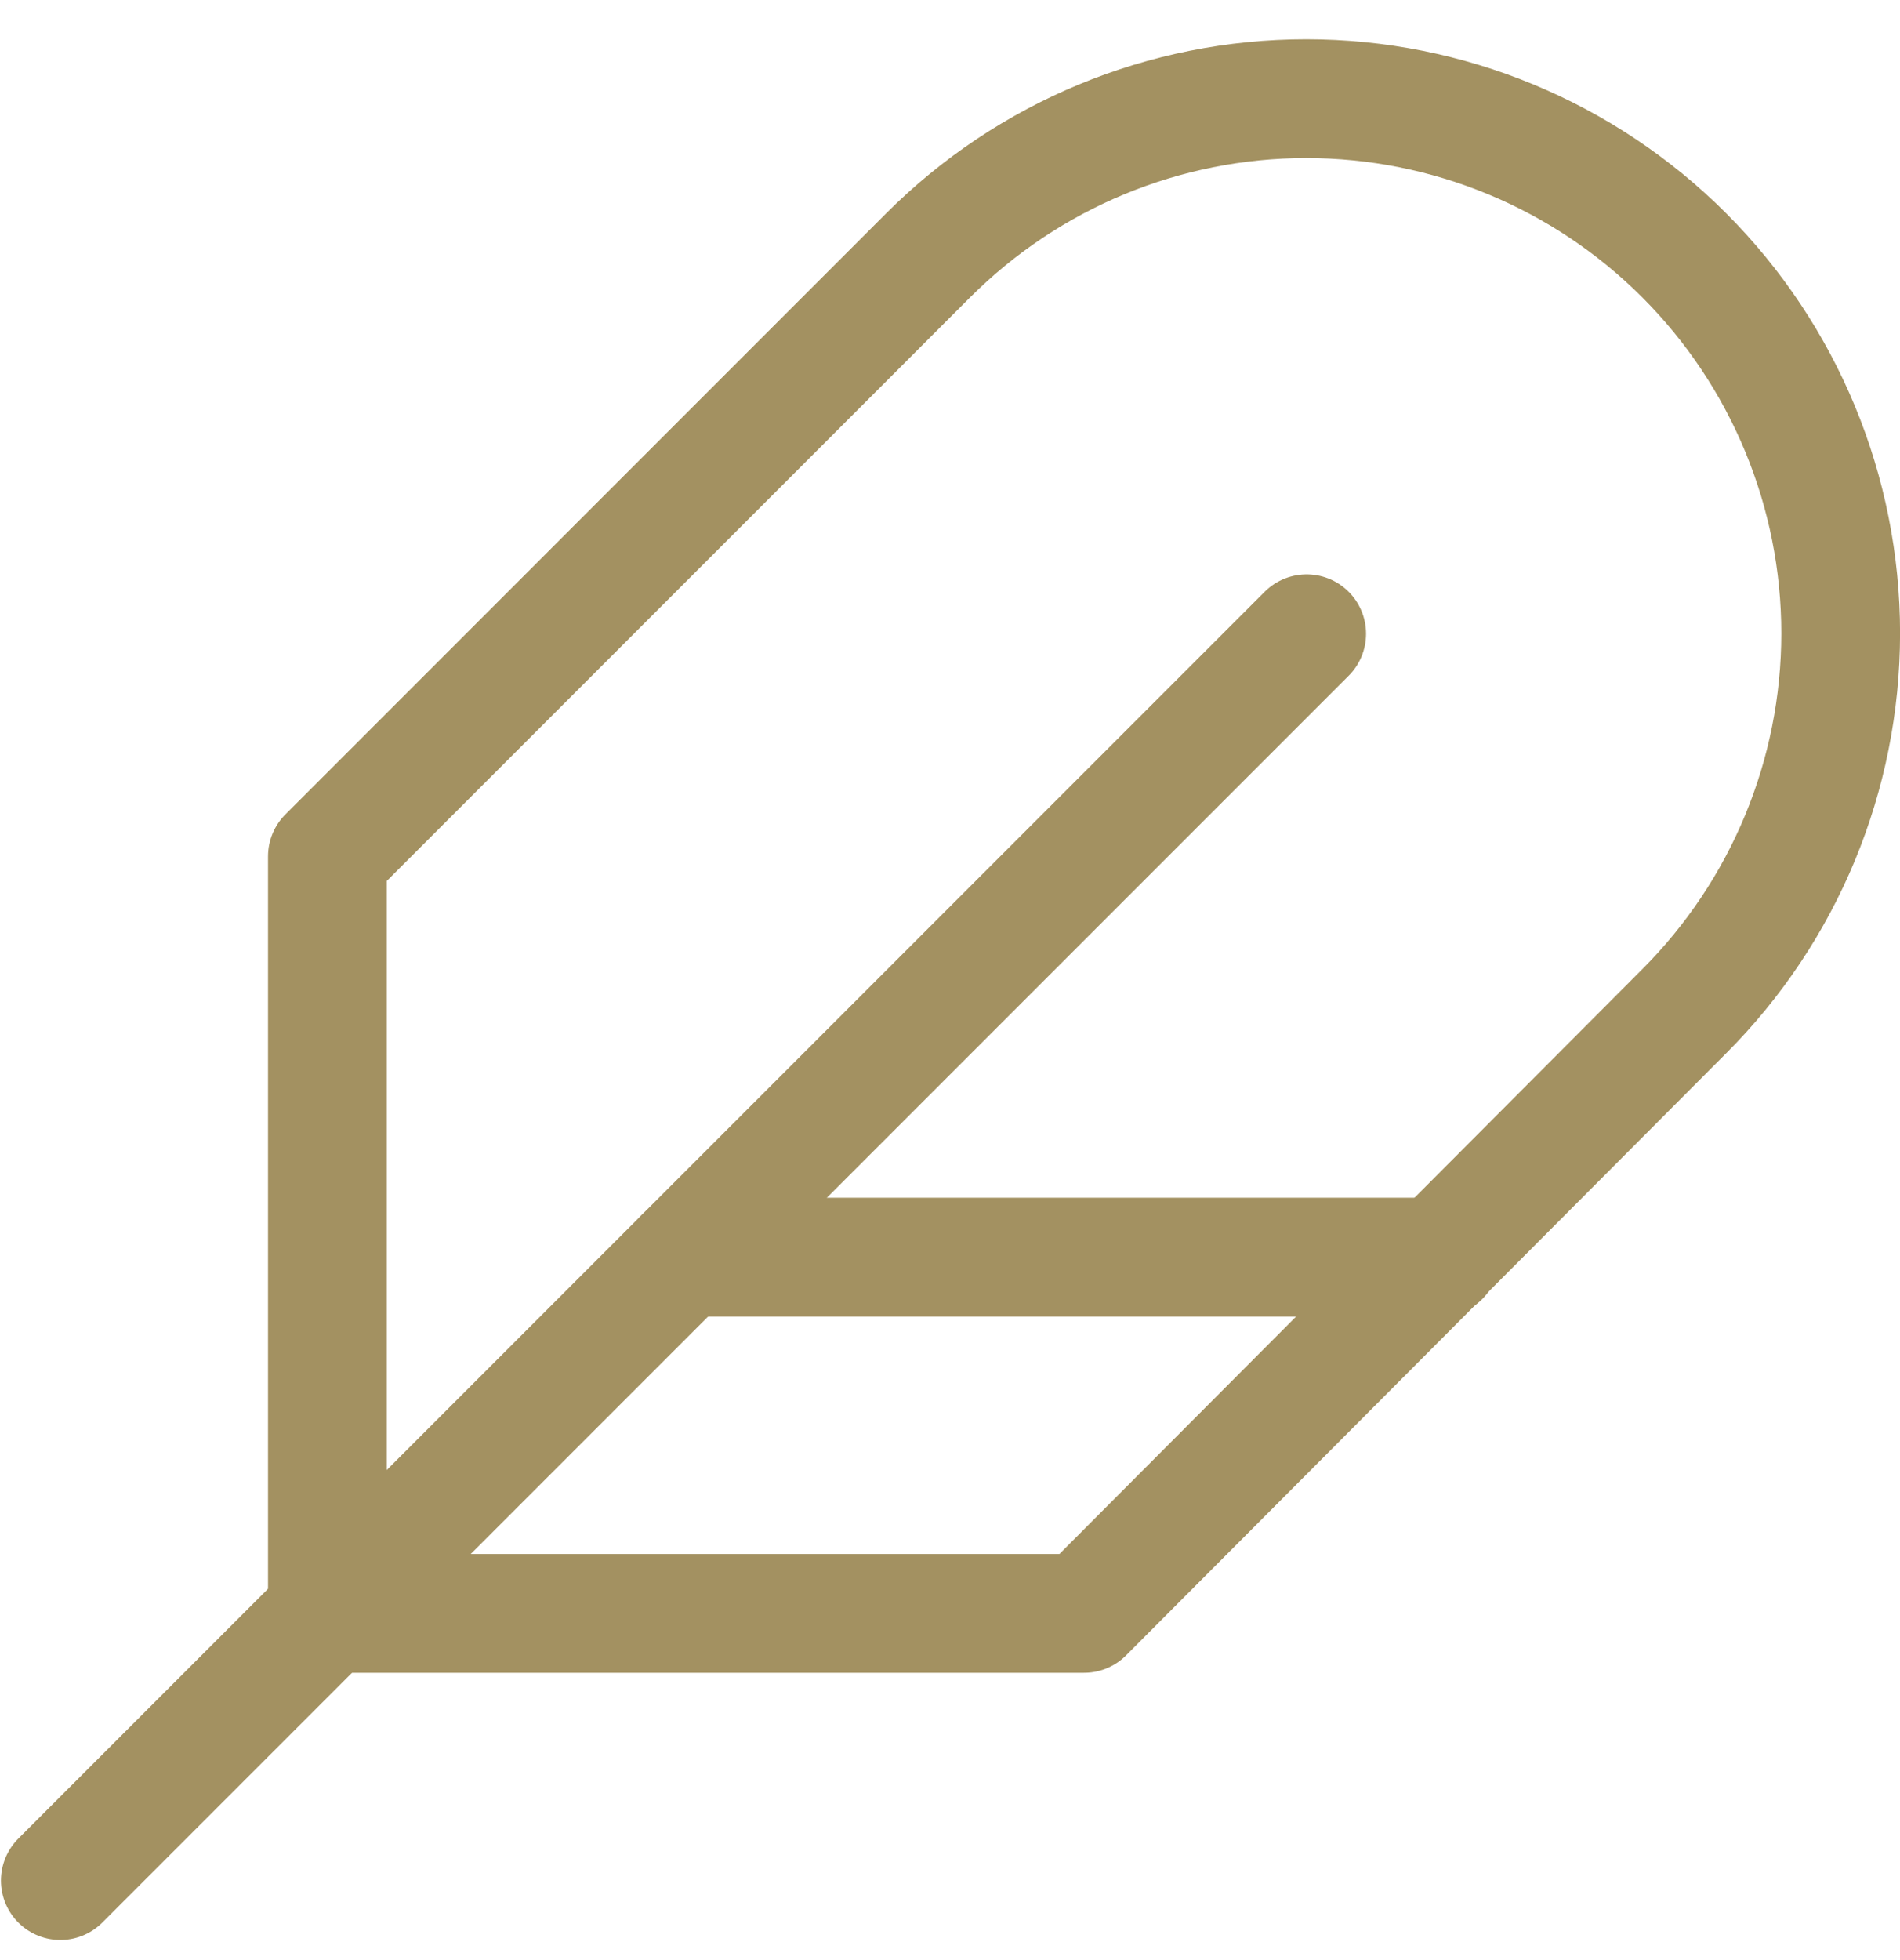
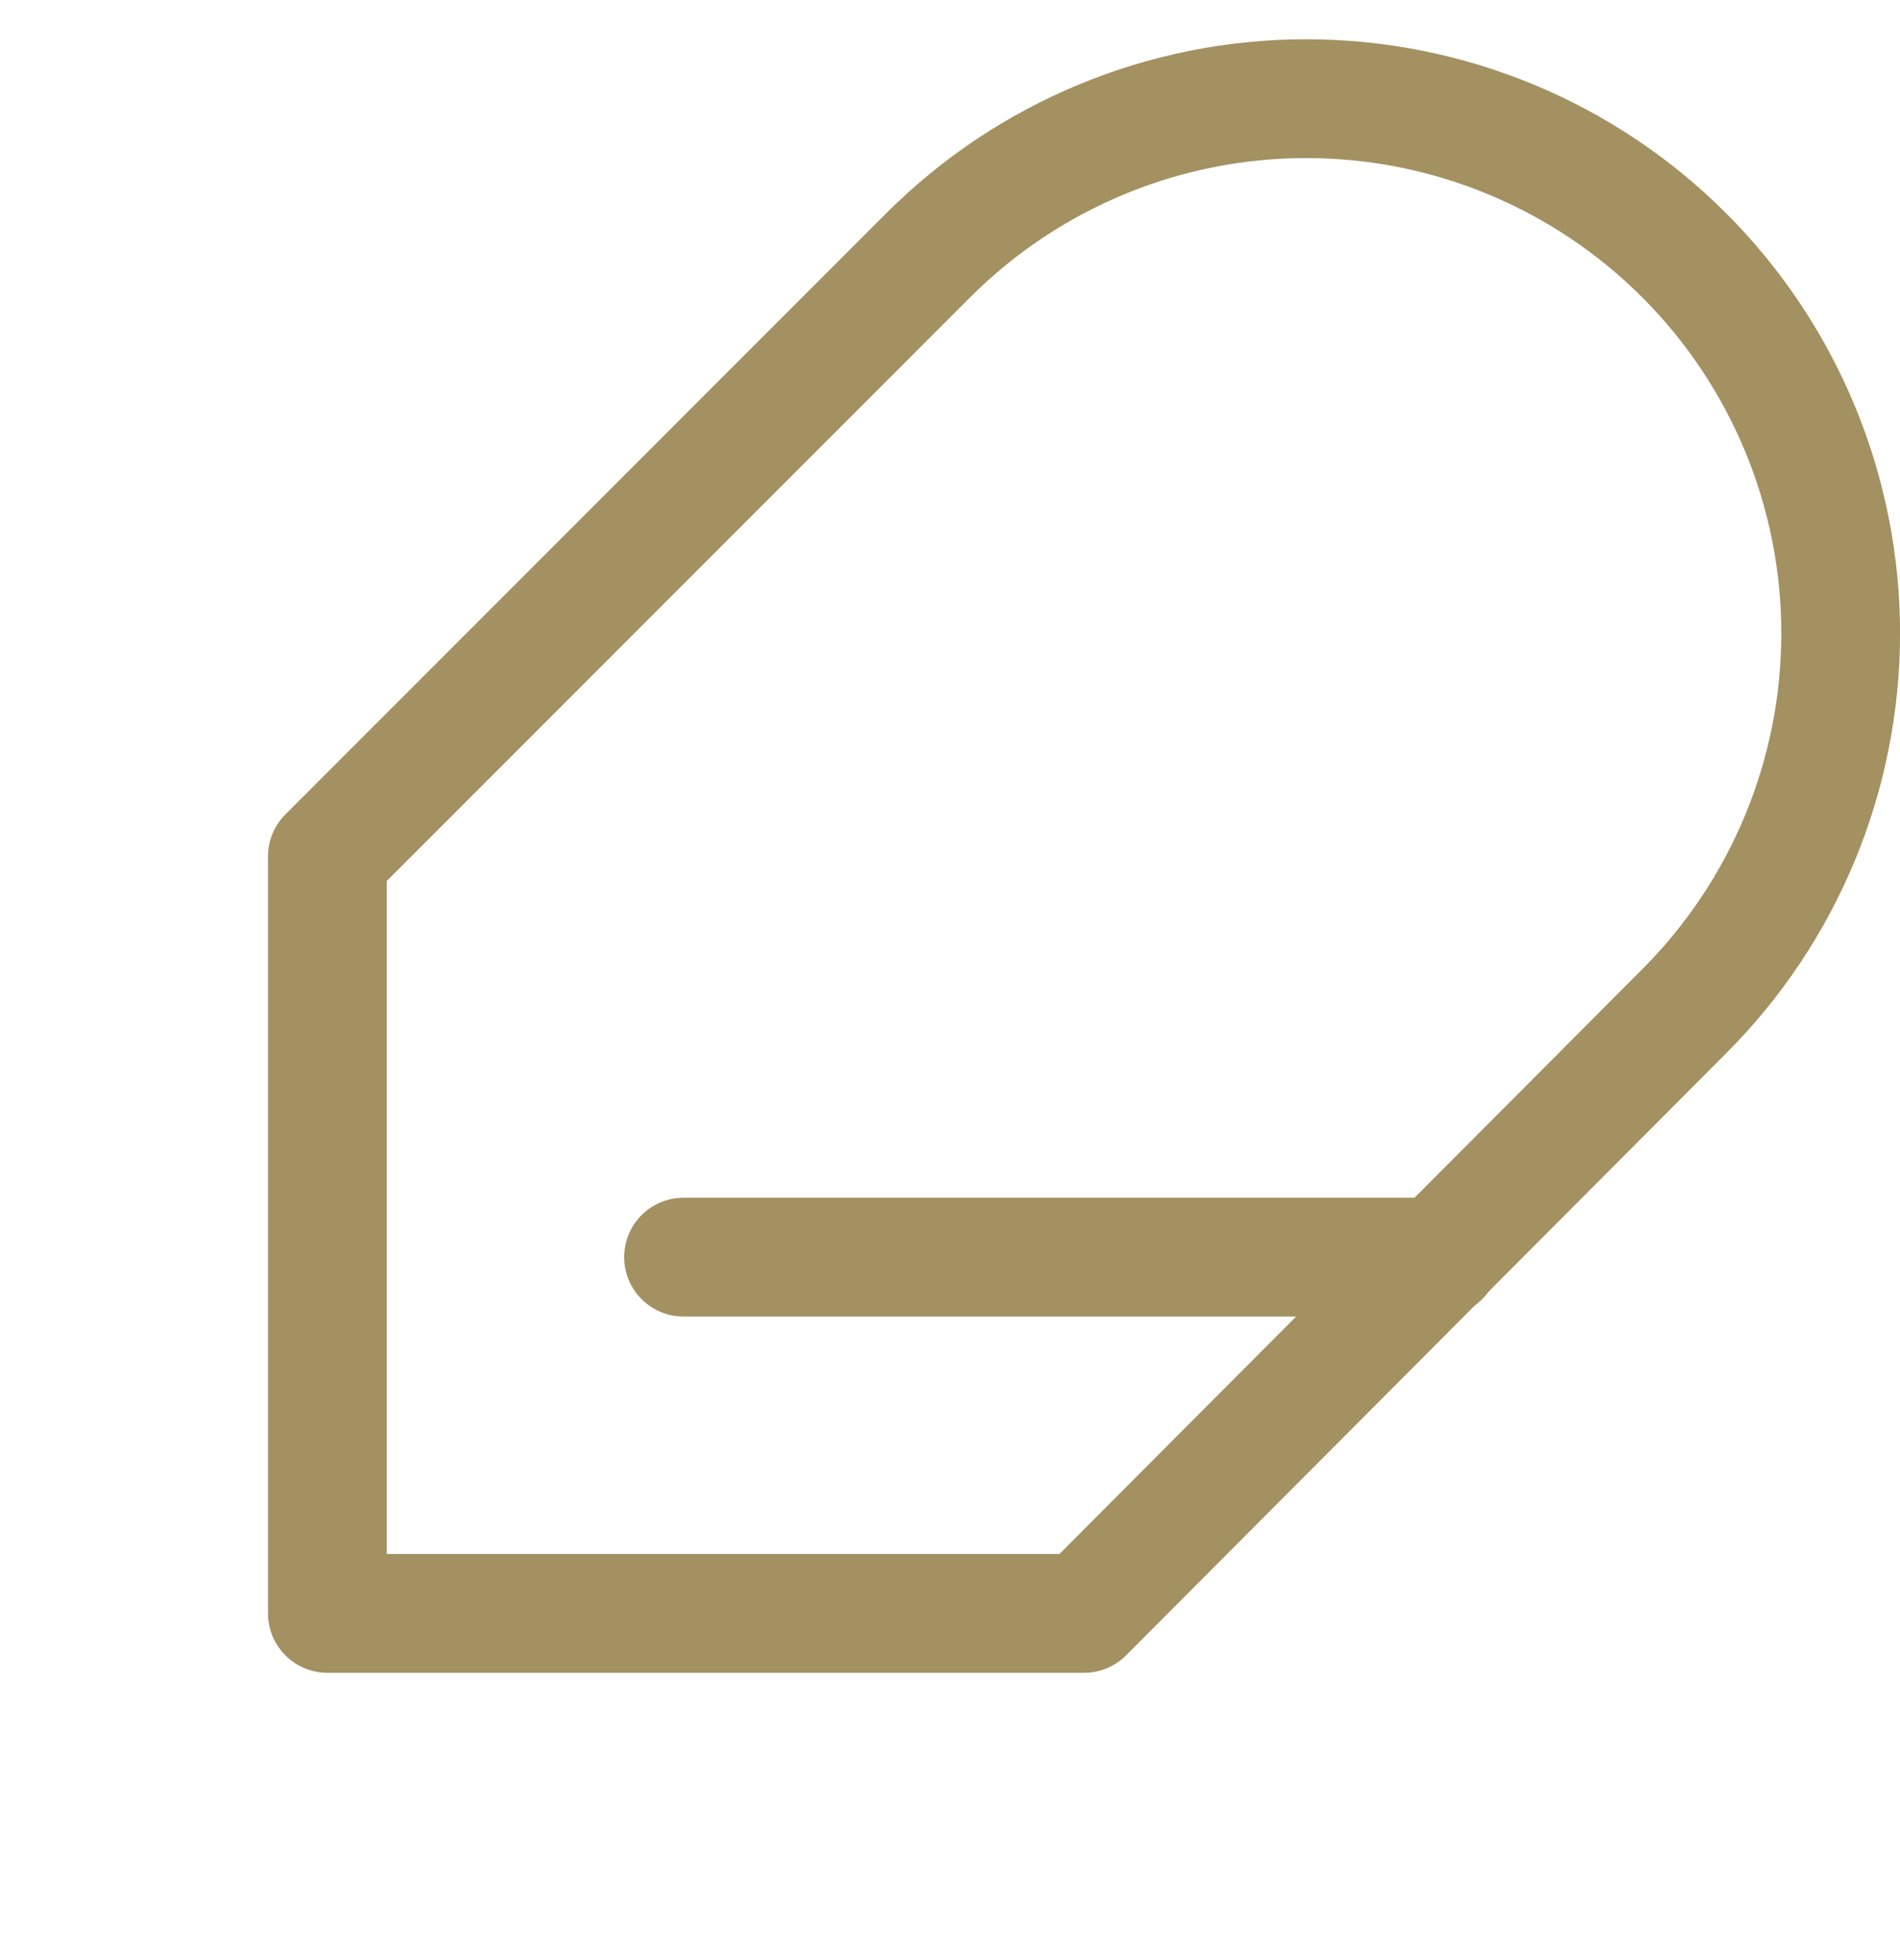
<svg xmlns="http://www.w3.org/2000/svg" width="32" height="33" viewBox="0 0 32 33" fill="none">
  <path d="M28.364 17.027C30.052 15.339 31.001 13.049 31.001 10.662C31.001 8.275 30.052 5.985 28.364 4.297C26.676 2.609 24.387 1.661 21.999 1.661C19.612 1.661 17.323 2.609 15.634 4.297L5.514 14.418V27.163H18.258L28.364 17.027Z" stroke="#A39161" stroke-width="2" stroke-linecap="round" stroke-linejoin="round" />
-   <path d="M22.007 10.67L1.016 31.661" stroke="#A39161" stroke-width="2" stroke-linecap="round" stroke-linejoin="round" />
  <path d="M24.256 21.165H11.512" stroke="#A39161" stroke-width="2" stroke-linecap="round" stroke-linejoin="round" />
</svg>